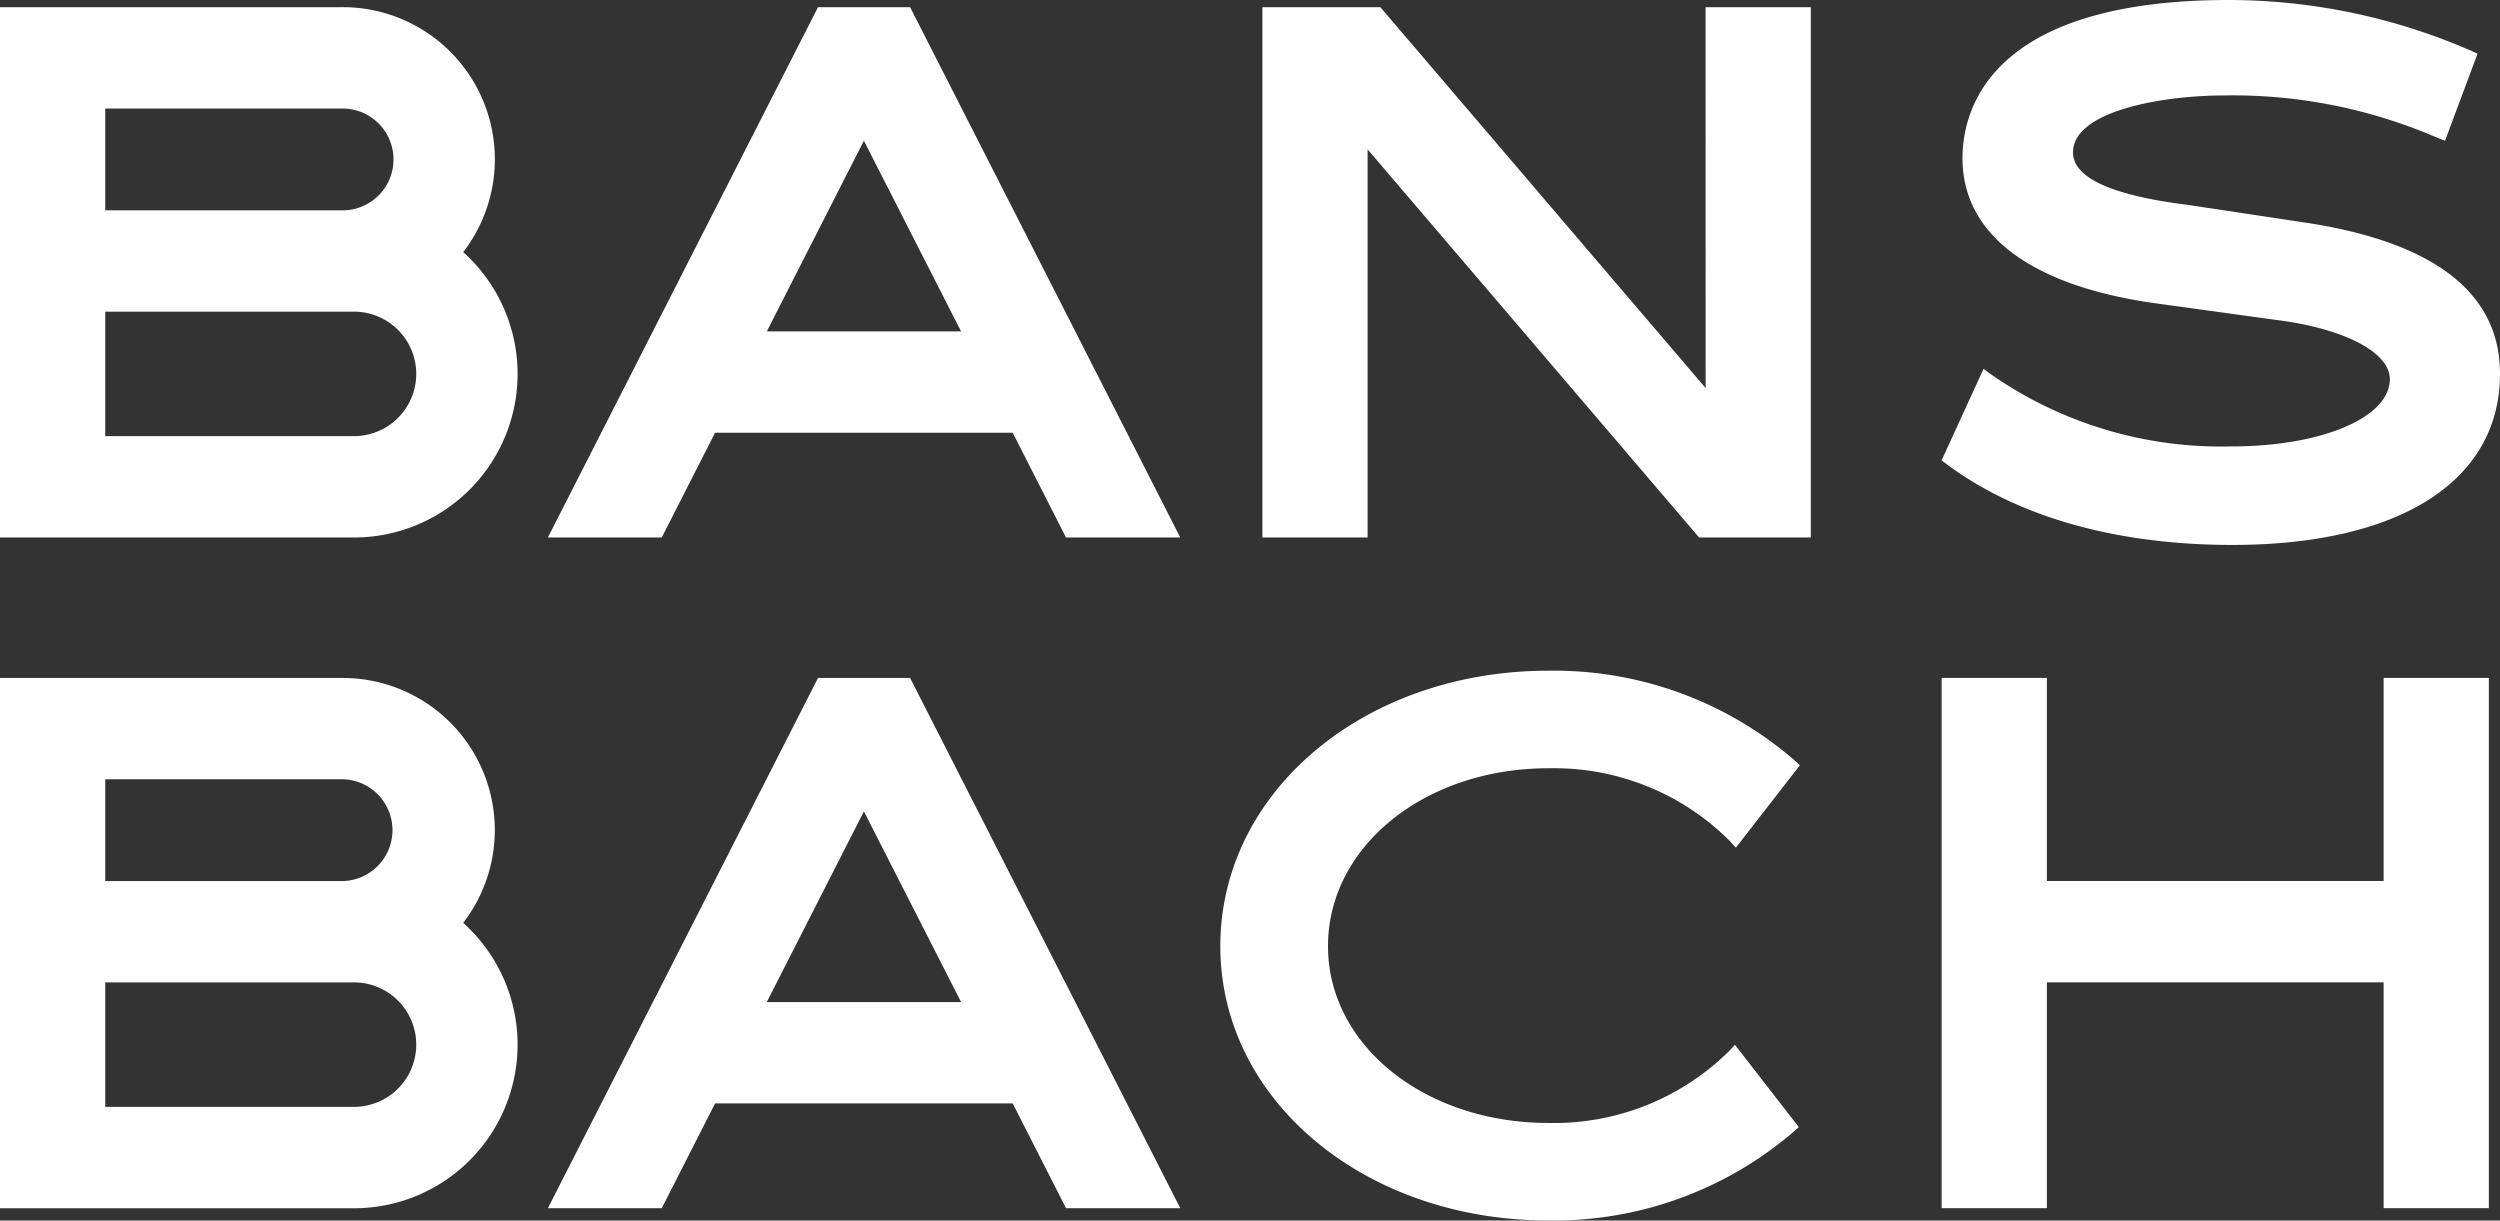
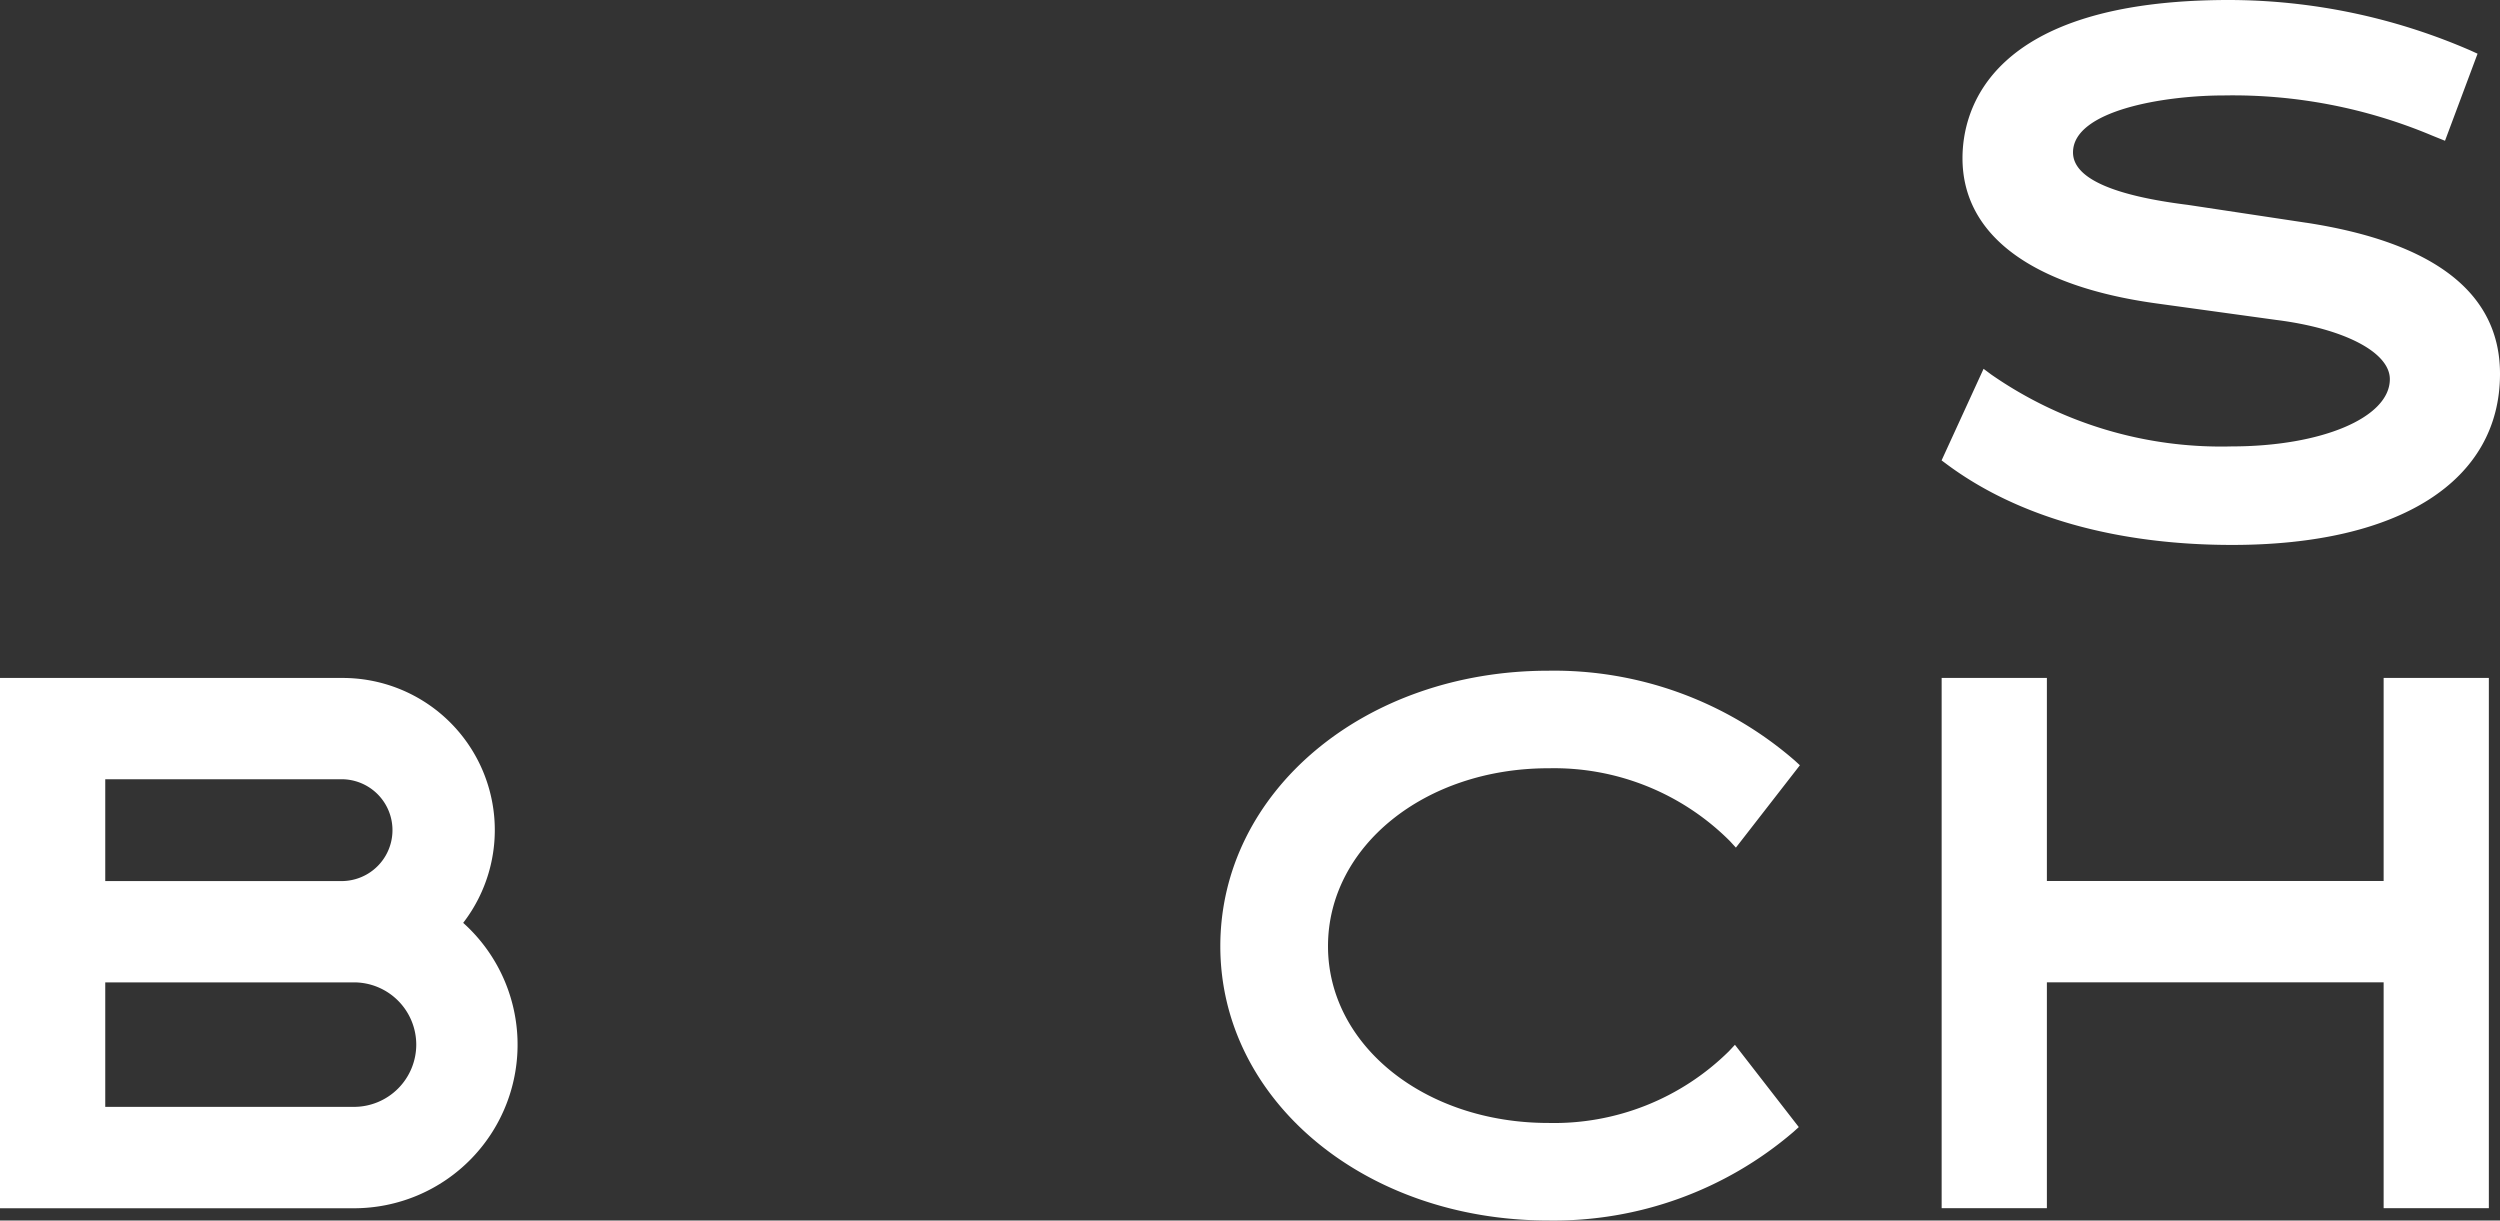
<svg xmlns="http://www.w3.org/2000/svg" width="117.193" height="57.214" viewBox="0 0 117.193 57.214">
  <rect x="0" y="0" width="117.193" height="57.214" fill="#333333" stroke="none" />
  <g id="Bansbach_Logo_weiß" data-name="Bansbach Logo weiß" transform="translate(-364.117 -242.674)">
-     <path id="Pfad_6" data-name="Pfad 6" d="M383.63,260.191a2.922,2.922,0,0,1-2.919,2.918h-11.66v-5.836h11.66a2.922,2.922,0,0,1,2.919,2.918m-14.579-7.667v-4.772h11.126a2.386,2.386,0,0,1,0,4.772Zm16.779,1.96A7.13,7.13,0,0,0,380.177,243h-16.06V267.86h16.594a7.668,7.668,0,0,0,5.12-13.377" transform="translate(0 0.01)" fill="#fff" />
    <path id="Pfad_7" data-name="Pfad 7" d="M383.63,290.683a2.922,2.922,0,0,1-2.919,2.919h-11.66v-5.836h11.66a2.921,2.921,0,0,1,2.919,2.917m-14.579-7.666v-4.773h11.126a2.387,2.387,0,0,1,0,4.773Zm16.779,1.959a7.129,7.129,0,0,0-5.654-11.48h-16.06v24.859h16.594a7.669,7.669,0,0,0,5.12-13.379" transform="translate(0 0.959)" fill="#fff" />
-     <path id="Pfad_8" data-name="Pfad 8" d="M408.395,288.688h-9.108l4.552-8.938Zm-6.706-15.194-12.663,24.857h5.338l2.5-4.912h13.95l2.5,4.912h5.356l-12.666-24.857Z" transform="translate(0.775 0.959)" fill="#fff" />
-     <path id="Pfad_9" data-name="Pfad 9" d="M408.395,258.2h-9.108l4.552-8.939ZM401.688,243,389.025,267.86l5.338,0,2.5-4.912h13.95l2.5,4.912h5.356L406.005,243Z" transform="translate(0.775 0.01)" fill="#fff" />
    <path id="Pfad_10" data-name="Pfad 10" d="M469.475,253.115l-5.537-.836c-3.577-.444-5.391-1.271-5.391-2.46,0-1.959,4.234-2.671,7.08-2.671a24.1,24.1,0,0,1,9.758,1.883l.6.242,1.526-4.082-.3-.137a28.5,28.5,0,0,0-11.345-2.38c-11.277,0-12.5,5.188-12.5,7.418,0,3.586,3.229,6,9.094,6.806l5.6.772c3.193.4,5.339,1.516,5.339,2.779,0,1.8-3.193,3.152-7.427,3.152a18.881,18.881,0,0,1-11.264-3.374l-.354-.264-1.968,4.293.231.172c3.327,2.481,7.958,3.791,13.391,3.791,7.861,0,12.555-3,12.555-8.023,0-3.774-3.057-6.157-9.087-7.082" transform="translate(2.747 0)" fill="#fff" />
-     <path id="Pfad_11" data-name="Pfad 11" d="M442.287,260.856,427.037,243h-5.529V267.86h4.933l0-18.193,15.539,18.193h5.236l0-24.858h-4.932Z" transform="translate(1.786 0.01)" fill="#fff" />
    <path id="Pfad_12" data-name="Pfad 12" d="M434.968,277.74a11.643,11.643,0,0,1,8.511,3.408l.286.311,3-3.861-.242-.222a17.214,17.214,0,0,0-11.55-4.21c-8.623,0-15.377,5.672-15.377,12.914,0,7.211,6.754,12.858,15.377,12.858a17.256,17.256,0,0,0,11.495-4.157l.245-.222-2.993-3.857-.286.306a11.66,11.66,0,0,1-8.461,3.358c-5.792,0-10.329-3.64-10.329-8.286,0-4.677,4.537-8.341,10.329-8.341" transform="translate(1.726 0.949)" fill="#fff" />
    <path id="Pfad_13" data-name="Pfad 13" d="M473.108,298.351h4.932V273.494h-4.932v9.519H457.322v-9.519h-4.933v24.857h4.933V287.764h15.786Z" transform="translate(2.747 0.959)" fill="#fff" />
  </g>
</svg>